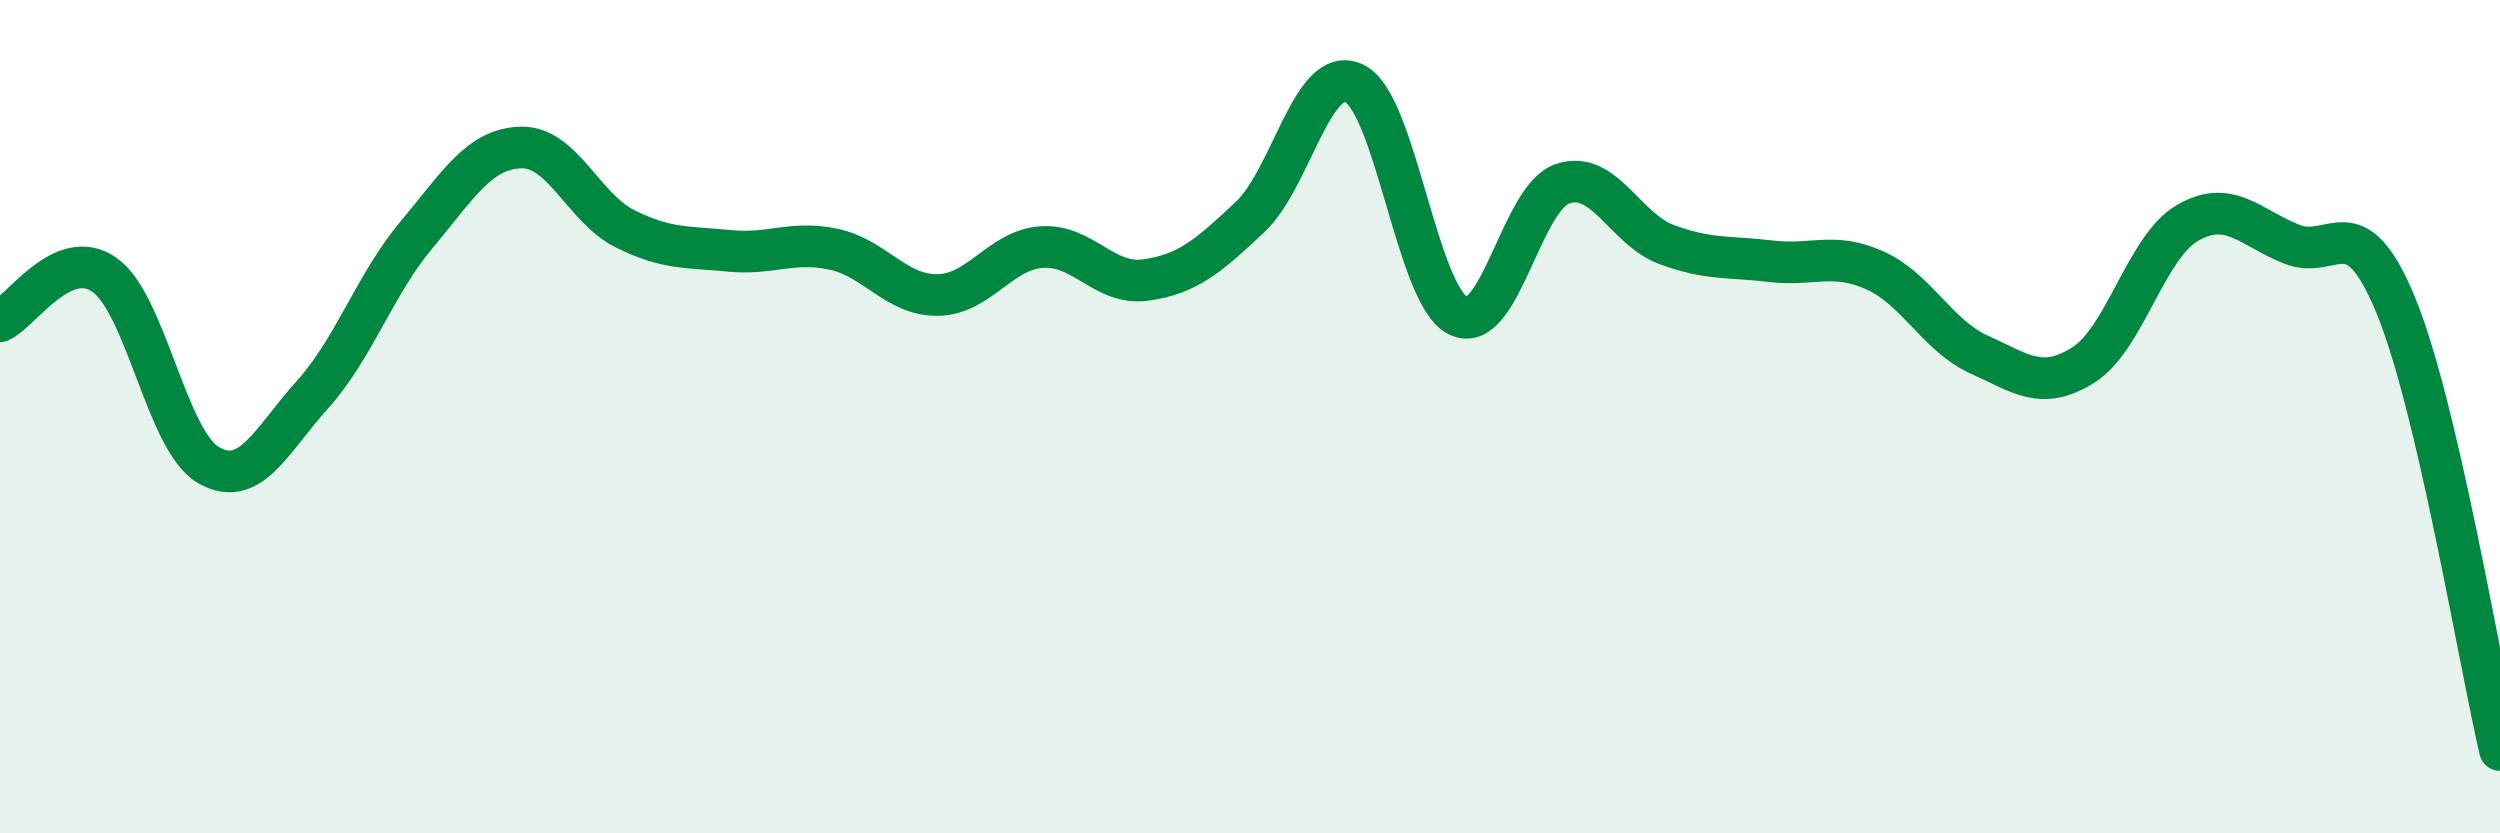
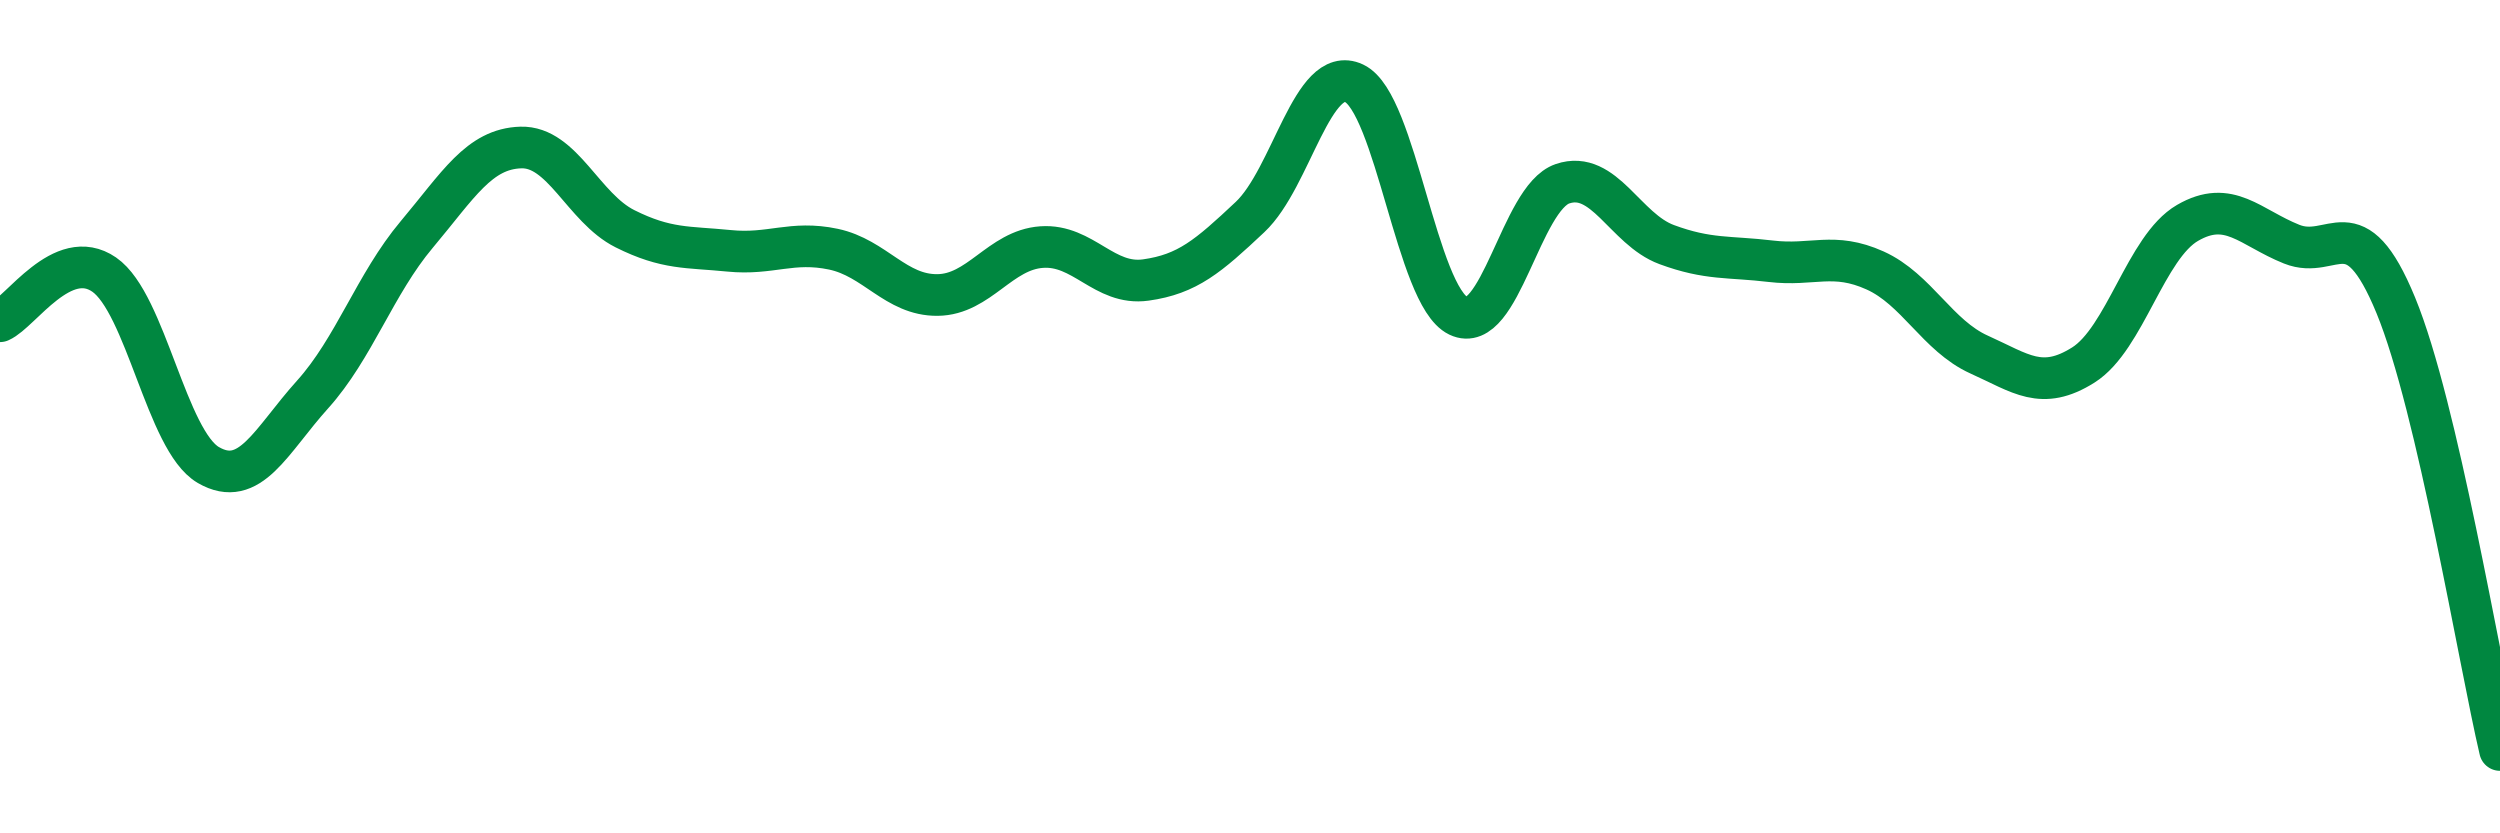
<svg xmlns="http://www.w3.org/2000/svg" width="60" height="20" viewBox="0 0 60 20">
-   <path d="M 0,7.71 C 0.5,7.49 1.5,5.9 2.5,6.59 C 3.5,7.28 4,10.58 5,11.16 C 6,11.74 6.5,10.58 7.5,9.47 C 8.5,8.36 9,6.82 10,5.63 C 11,4.44 11.5,3.57 12.5,3.54 C 13.5,3.51 14,4.99 15,5.49 C 16,5.99 16.5,5.92 17.5,6.02 C 18.5,6.12 19,5.77 20,5.98 C 21,6.19 21.5,7.09 22.5,7.08 C 23.5,7.07 24,6 25,5.93 C 26,5.86 26.5,6.86 27.5,6.72 C 28.5,6.58 29,6.15 30,5.21 C 31,4.27 31.5,1.53 32.5,2 C 33.5,2.47 34,7.1 35,7.58 C 36,8.06 36.5,4.75 37.5,4.41 C 38.5,4.07 39,5.5 40,5.87 C 41,6.24 41.5,6.15 42.5,6.27 C 43.5,6.39 44,6.04 45,6.49 C 46,6.94 46.5,8.06 47.5,8.51 C 48.5,8.96 49,9.39 50,8.76 C 51,8.13 51.5,5.93 52.5,5.35 C 53.5,4.77 54,5.46 55,5.86 C 56,6.26 56.5,4.9 57.5,7.33 C 58.5,9.76 59.5,15.87 60,18L60 20L0 20Z" fill="#008740" opacity="0.1" stroke-linecap="round" stroke-linejoin="round" />
  <path d="M 0,7.71 C 0.5,7.49 1.5,5.9 2.5,6.59 C 3.5,7.28 4,10.58 5,11.16 C 6,11.74 6.5,10.58 7.5,9.47 C 8.5,8.36 9,6.82 10,5.63 C 11,4.44 11.5,3.57 12.5,3.54 C 13.5,3.51 14,4.99 15,5.49 C 16,5.99 16.5,5.92 17.5,6.02 C 18.5,6.12 19,5.77 20,5.98 C 21,6.19 21.5,7.09 22.5,7.08 C 23.5,7.07 24,6 25,5.93 C 26,5.86 26.5,6.86 27.5,6.72 C 28.5,6.58 29,6.15 30,5.21 C 31,4.27 31.5,1.53 32.5,2 C 33.5,2.47 34,7.1 35,7.58 C 36,8.06 36.5,4.75 37.5,4.41 C 38.5,4.07 39,5.5 40,5.87 C 41,6.24 41.5,6.15 42.5,6.27 C 43.5,6.39 44,6.04 45,6.49 C 46,6.94 46.5,8.06 47.5,8.51 C 48.5,8.96 49,9.39 50,8.76 C 51,8.13 51.5,5.93 52.5,5.35 C 53.5,4.77 54,5.46 55,5.86 C 56,6.26 56.5,4.9 57.5,7.33 C 58.5,9.76 59.5,15.87 60,18" stroke="#008740" stroke-width="1" fill="none" stroke-linecap="round" stroke-linejoin="round" />
</svg>